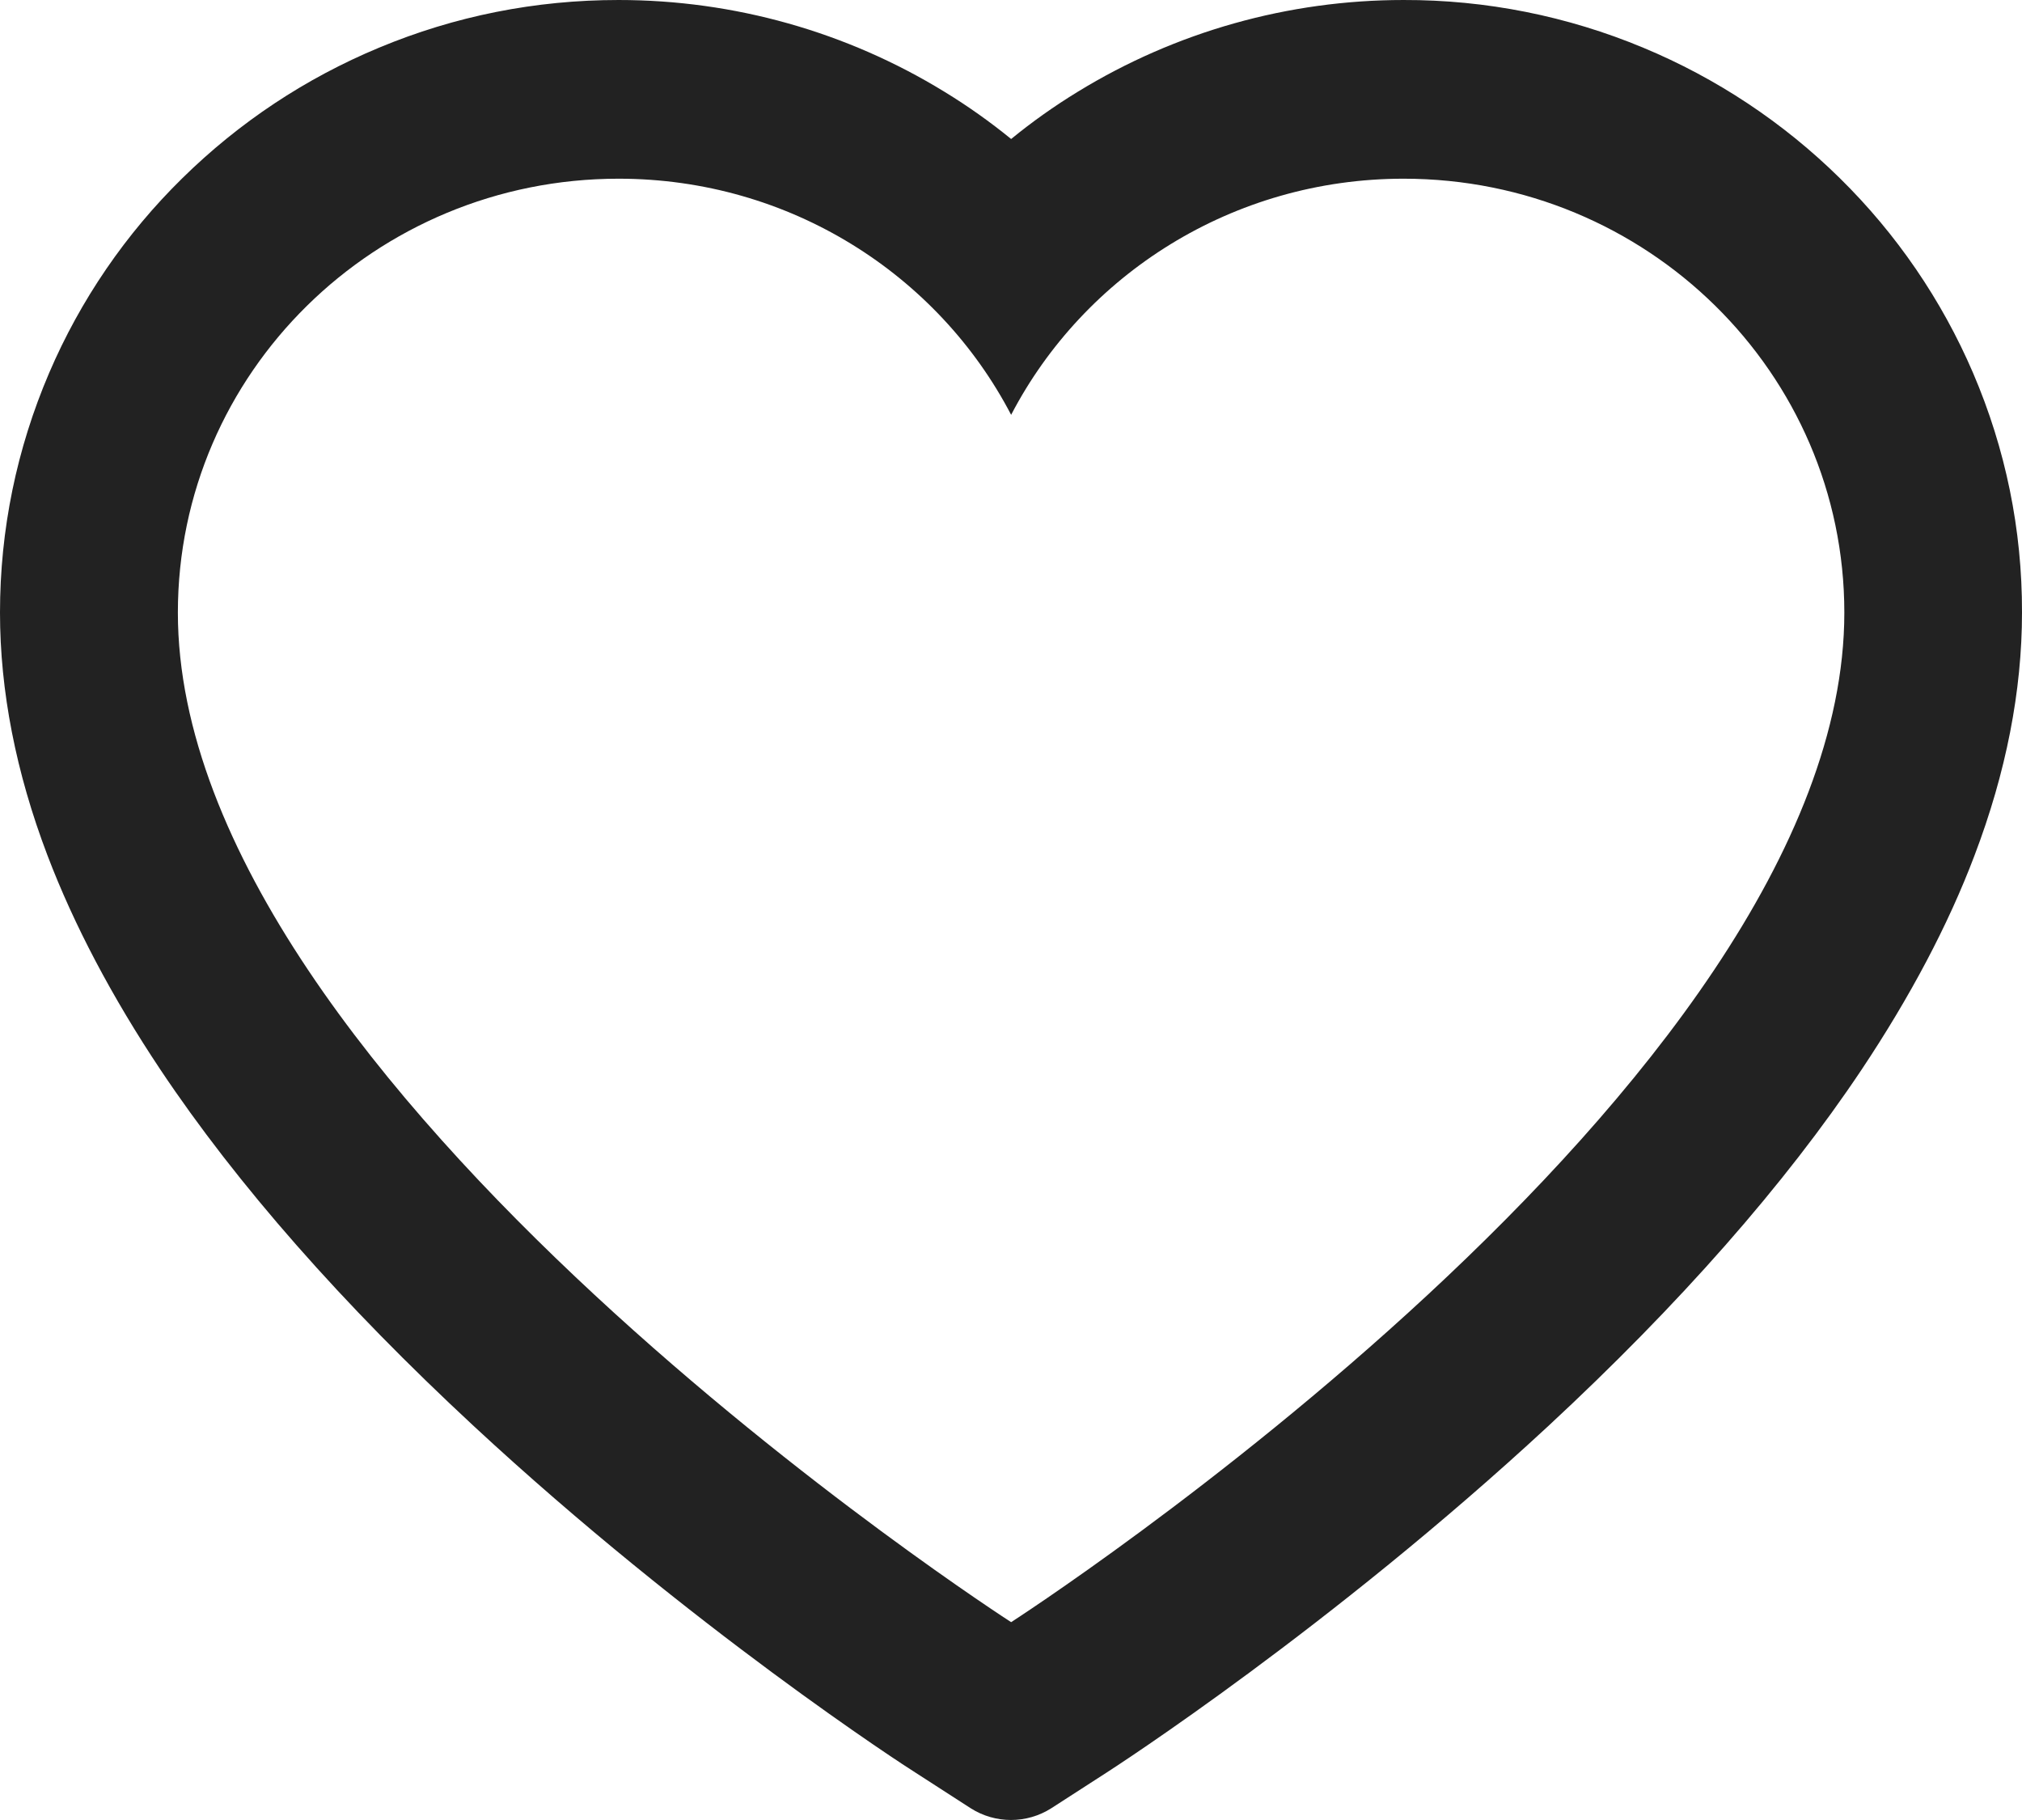
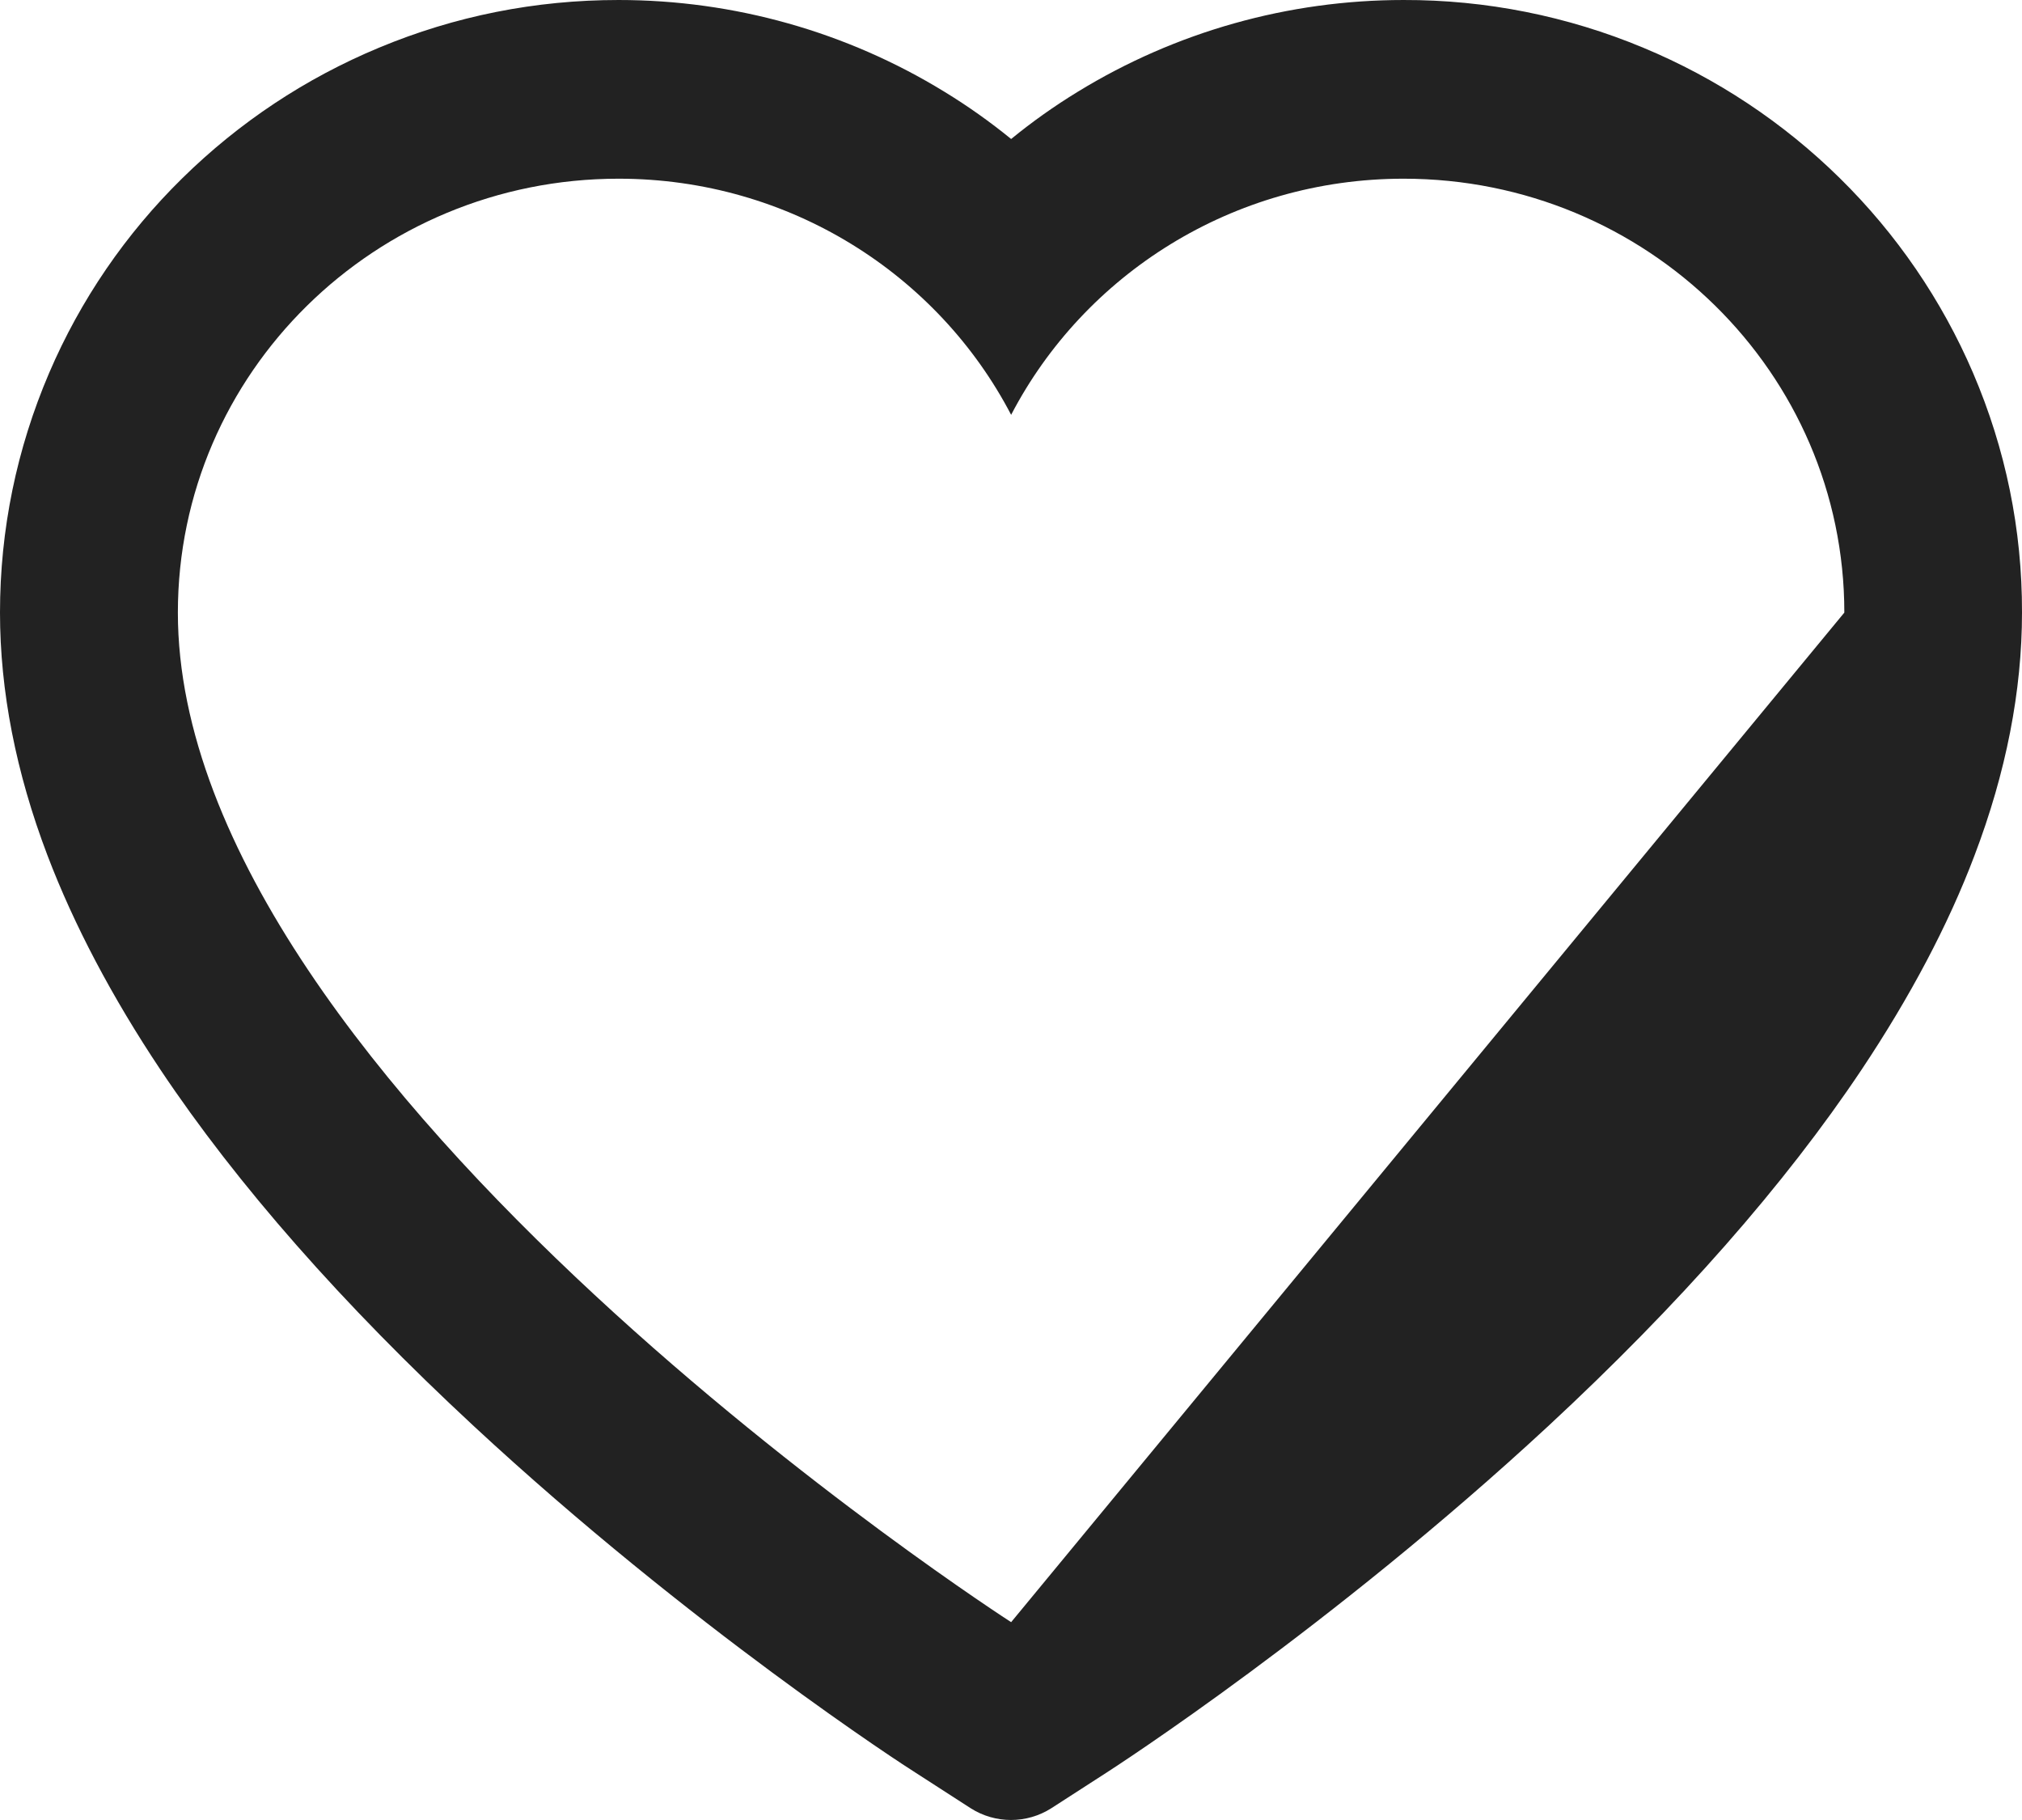
<svg xmlns="http://www.w3.org/2000/svg" width="30px" height="27px" viewBox="0 0 30 27" version="1.1">
  <title>vector-heart</title>
  <g id="Symbols" stroke="none" stroke-width="1" fill="none" fill-rule="evenodd">
    <g id="card_product" transform="translate(-245, -19)" fill="#222" fill-rule="nonzero">
      <g id="heart" transform="translate(227, 19)">
        <g id="vector-heart" transform="translate(18, 0)">
-           <path d="M29.274,5.533 C28.809,4.45 28.137,3.469 27.298,2.644 C26.458,1.817 25.468,1.16 24.381,0.708 C23.254,0.238 22.046,-0.003 20.825,2.40996991e-05 C19.113,2.40996991e-05 17.443,0.471 15.991,1.361 C15.644,1.573 15.314,1.807 15.002,2.062 C14.689,1.807 14.359,1.573 14.012,1.361 C12.56,0.471 10.89,2.40996991e-05 9.178,2.40996991e-05 C7.945,2.40996991e-05 6.751,0.237 5.622,0.708 C4.532,1.162 3.549,1.814 2.705,2.644 C1.865,3.468 1.193,4.45 0.729,5.533 C0.247,6.66 0,7.857 0,9.088 C0,10.25 0.236,11.46 0.705,12.692 C1.097,13.721 1.66,14.789 2.379,15.867 C3.518,17.573 5.084,19.352 7.029,21.156 C10.251,24.145 13.442,26.211 13.578,26.294 L14.401,26.825 C14.766,27.058 15.234,27.058 15.599,26.825 L16.422,26.294 C16.557,26.207 19.745,24.145 22.971,21.156 C24.916,19.352 26.482,17.573 27.621,15.867 C28.34,14.789 28.906,13.721 29.295,12.692 C29.764,11.46 30,10.25 30,9.088 C30.003,7.857 29.757,6.66 29.274,5.533 Z M15.002,24.065 C15.002,24.065 2.639,16.107 2.639,9.088 C2.639,5.533 5.567,2.651 9.178,2.651 C11.717,2.651 13.918,4.075 15.002,6.154 C16.085,4.075 18.287,2.651 20.825,2.651 C24.437,2.651 27.364,5.533 27.364,9.088 C27.364,16.107 15.002,24.065 15.002,24.065 Z" id="Shape" />
+           <path d="M29.274,5.533 C28.809,4.45 28.137,3.469 27.298,2.644 C26.458,1.817 25.468,1.16 24.381,0.708 C23.254,0.238 22.046,-0.003 20.825,2.40996991e-05 C19.113,2.40996991e-05 17.443,0.471 15.991,1.361 C15.644,1.573 15.314,1.807 15.002,2.062 C14.689,1.807 14.359,1.573 14.012,1.361 C12.56,0.471 10.89,2.40996991e-05 9.178,2.40996991e-05 C7.945,2.40996991e-05 6.751,0.237 5.622,0.708 C4.532,1.162 3.549,1.814 2.705,2.644 C1.865,3.468 1.193,4.45 0.729,5.533 C0.247,6.66 0,7.857 0,9.088 C0,10.25 0.236,11.46 0.705,12.692 C1.097,13.721 1.66,14.789 2.379,15.867 C3.518,17.573 5.084,19.352 7.029,21.156 C10.251,24.145 13.442,26.211 13.578,26.294 L14.401,26.825 C14.766,27.058 15.234,27.058 15.599,26.825 L16.422,26.294 C16.557,26.207 19.745,24.145 22.971,21.156 C24.916,19.352 26.482,17.573 27.621,15.867 C28.34,14.789 28.906,13.721 29.295,12.692 C29.764,11.46 30,10.25 30,9.088 C30.003,7.857 29.757,6.66 29.274,5.533 Z M15.002,24.065 C15.002,24.065 2.639,16.107 2.639,9.088 C2.639,5.533 5.567,2.651 9.178,2.651 C11.717,2.651 13.918,4.075 15.002,6.154 C16.085,4.075 18.287,2.651 20.825,2.651 C24.437,2.651 27.364,5.533 27.364,9.088 Z" id="Shape" />
        </g>
      </g>
    </g>
  </g>
</svg>